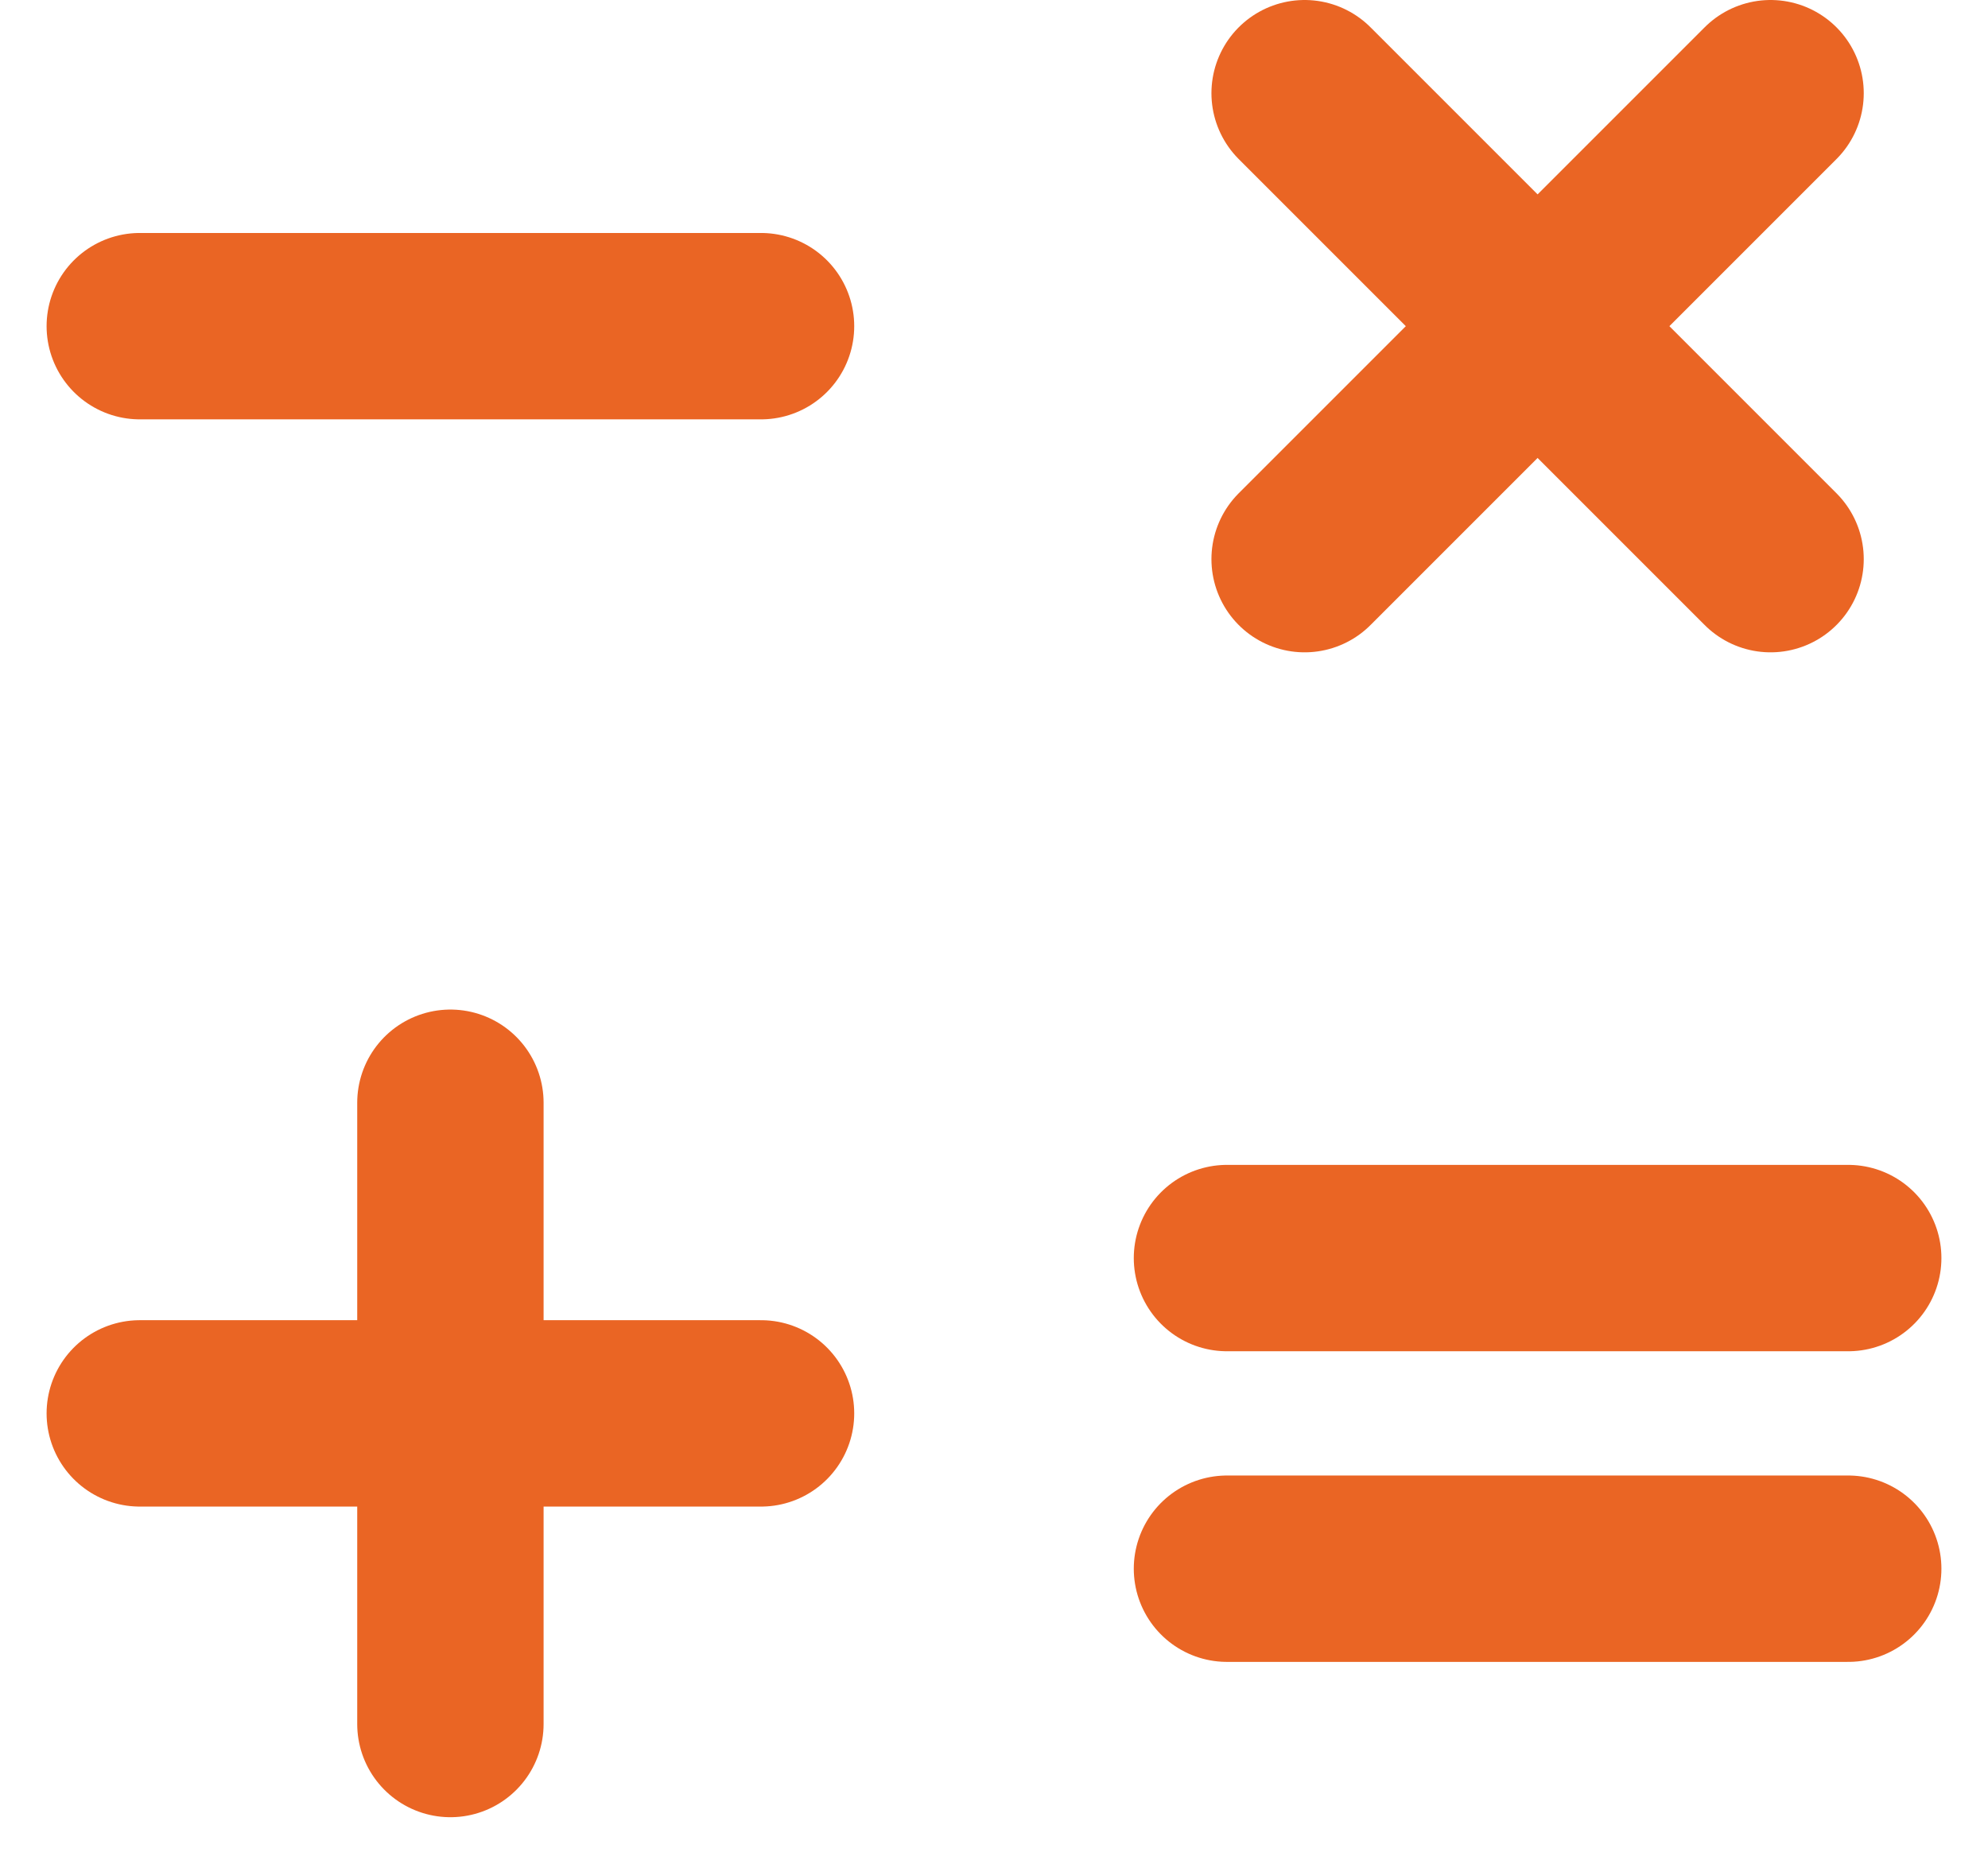
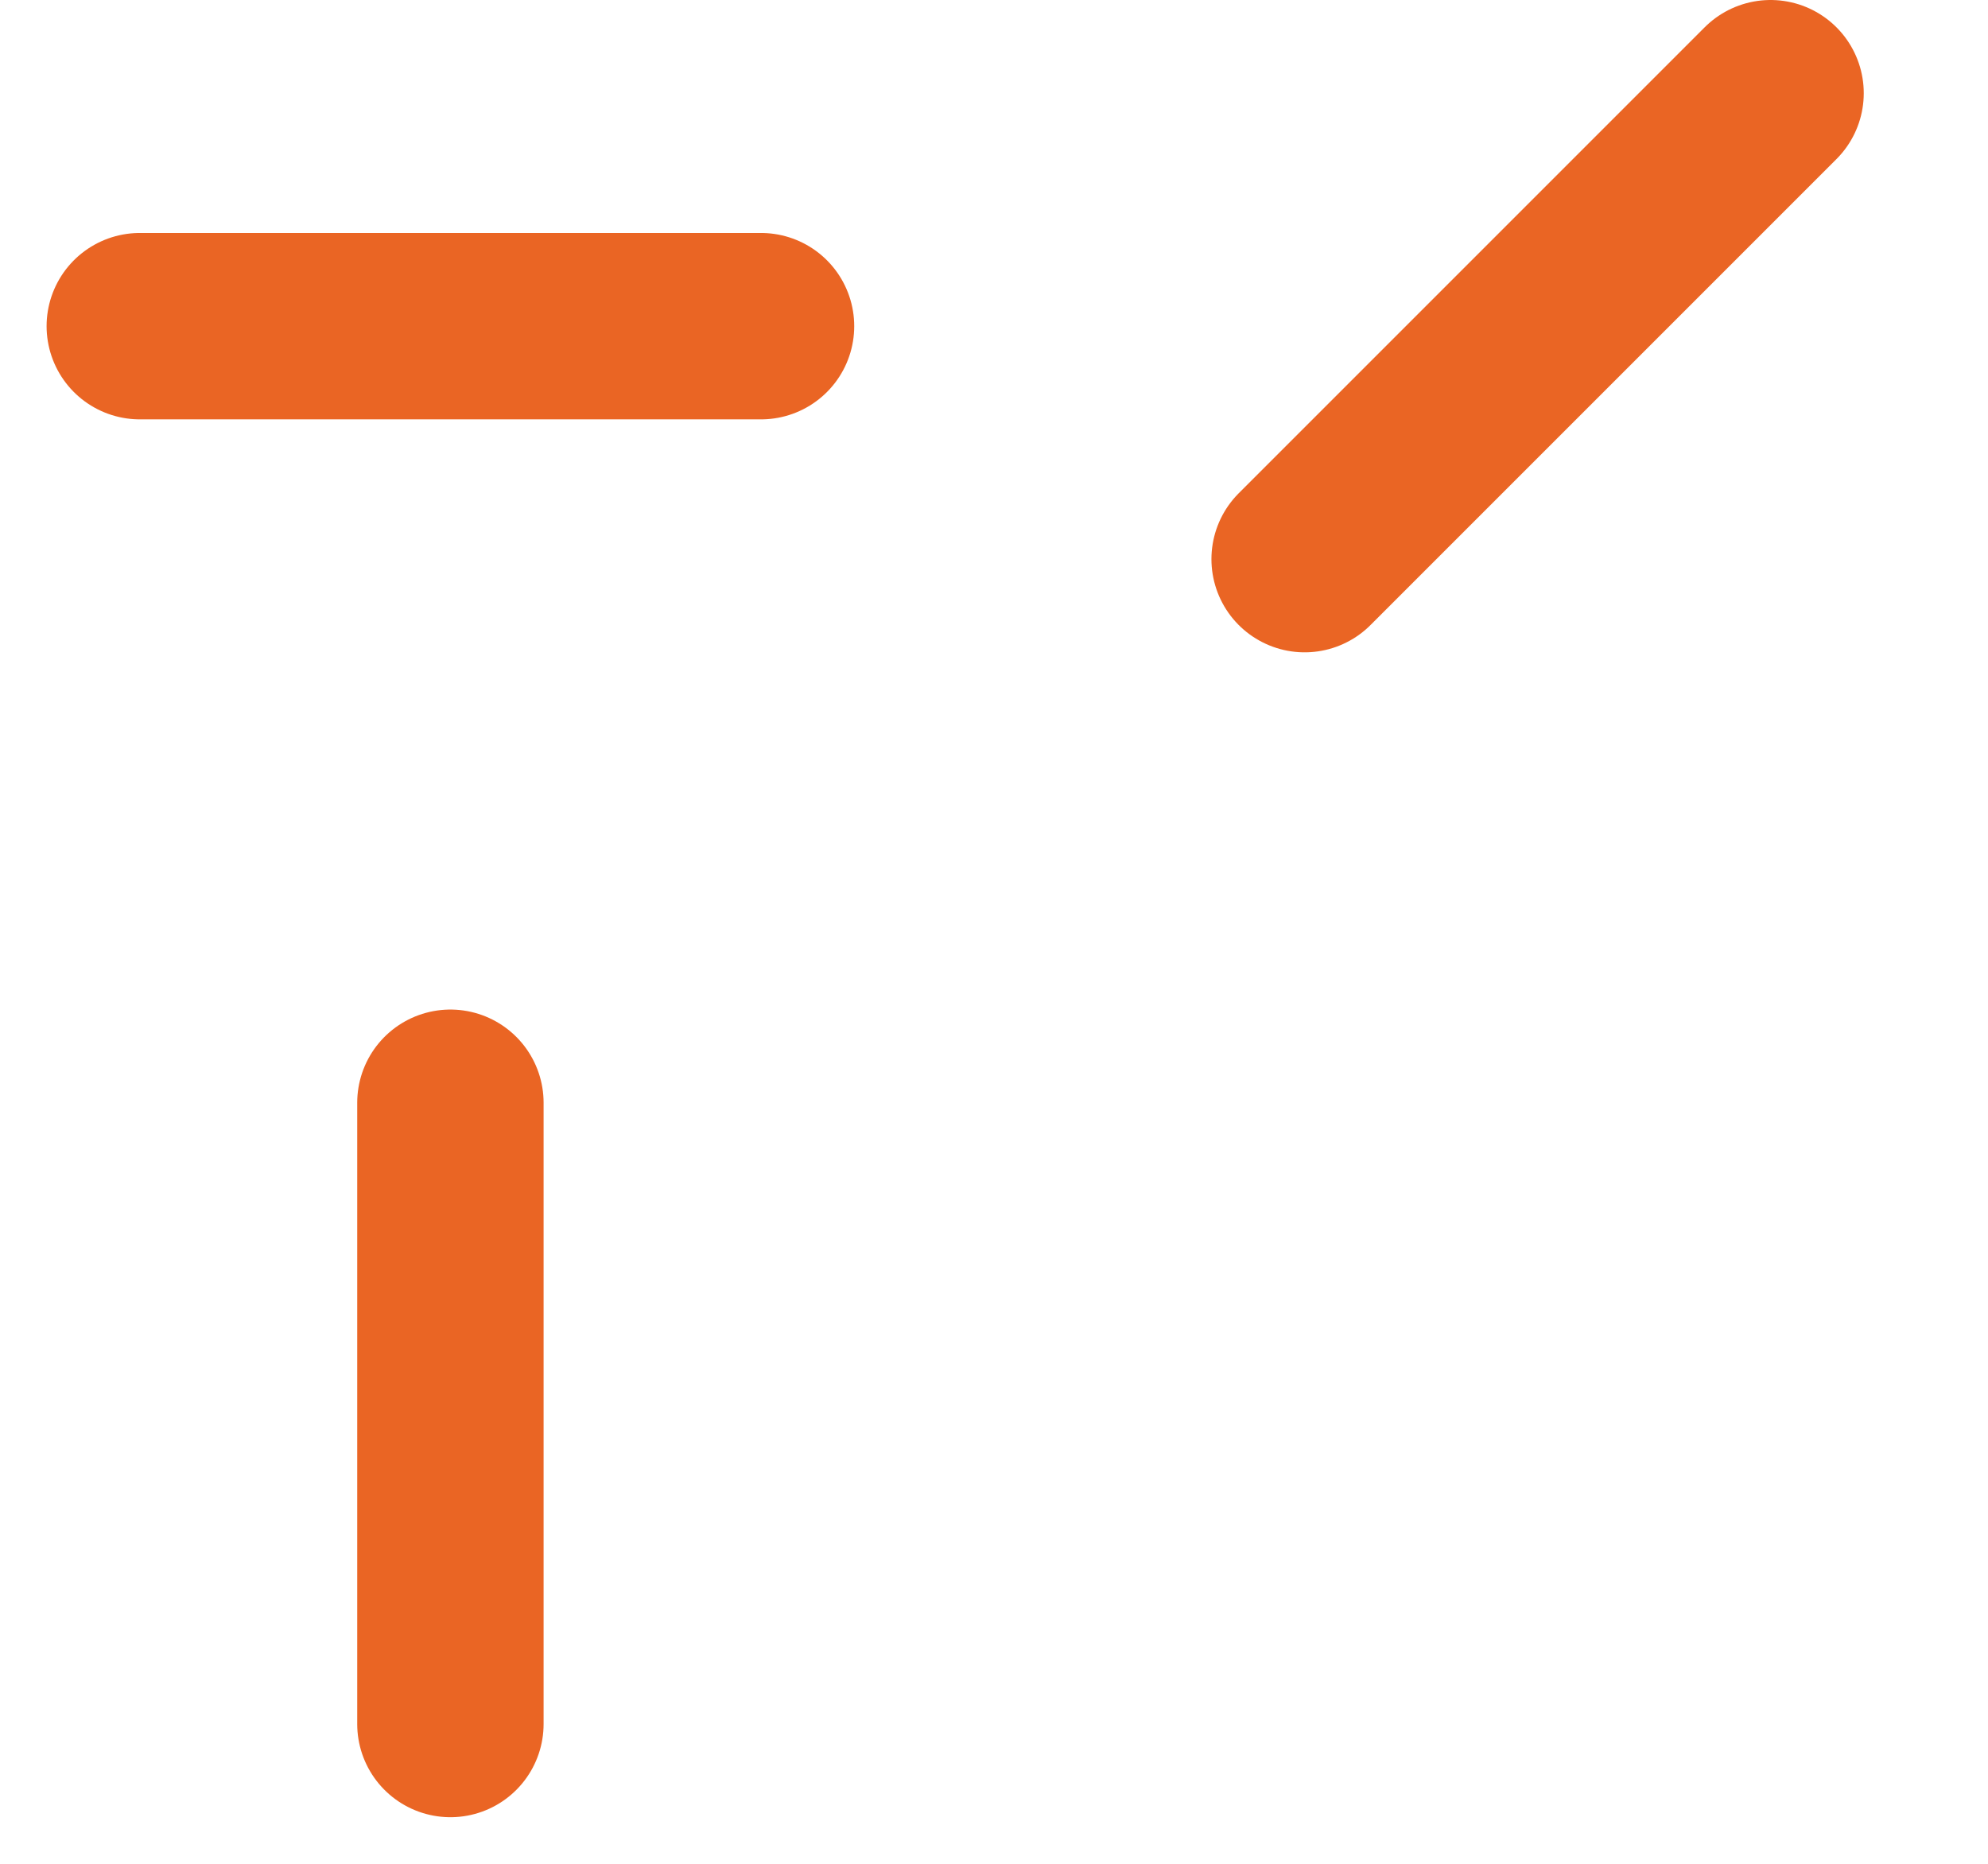
<svg xmlns="http://www.w3.org/2000/svg" width="32" height="30" viewBox="0 0 32 30" fill="none">
  <path d="M2.25 5.25H12.25" stroke="#EA6524" stroke-width="3" stroke-linecap="round" stroke-linejoin="round" />
  <path d="M7.25 17.75V27.75" stroke="#EA6524" stroke-width="3" stroke-linecap="round" stroke-linejoin="round" />
-   <path d="M2.25 22.75H12.25" stroke="#EA6524" stroke-width="3" stroke-linecap="round" stroke-linejoin="round" />
-   <path d="M19.75 20.25H29.75" stroke="#EA6524" stroke-width="3" stroke-linecap="round" stroke-linejoin="round" />
-   <path d="M19.75 25.25H29.75" stroke="#EA6524" stroke-width="3" stroke-linecap="round" stroke-linejoin="round" />
-   <path d="M21 1.5L28.5 9" stroke="#EA6524" stroke-width="3" stroke-linecap="round" stroke-linejoin="round" />
  <path d="M28.5 1.5L21 9" stroke="#EA6524" stroke-width="3" stroke-linecap="round" stroke-linejoin="round" />
</svg>